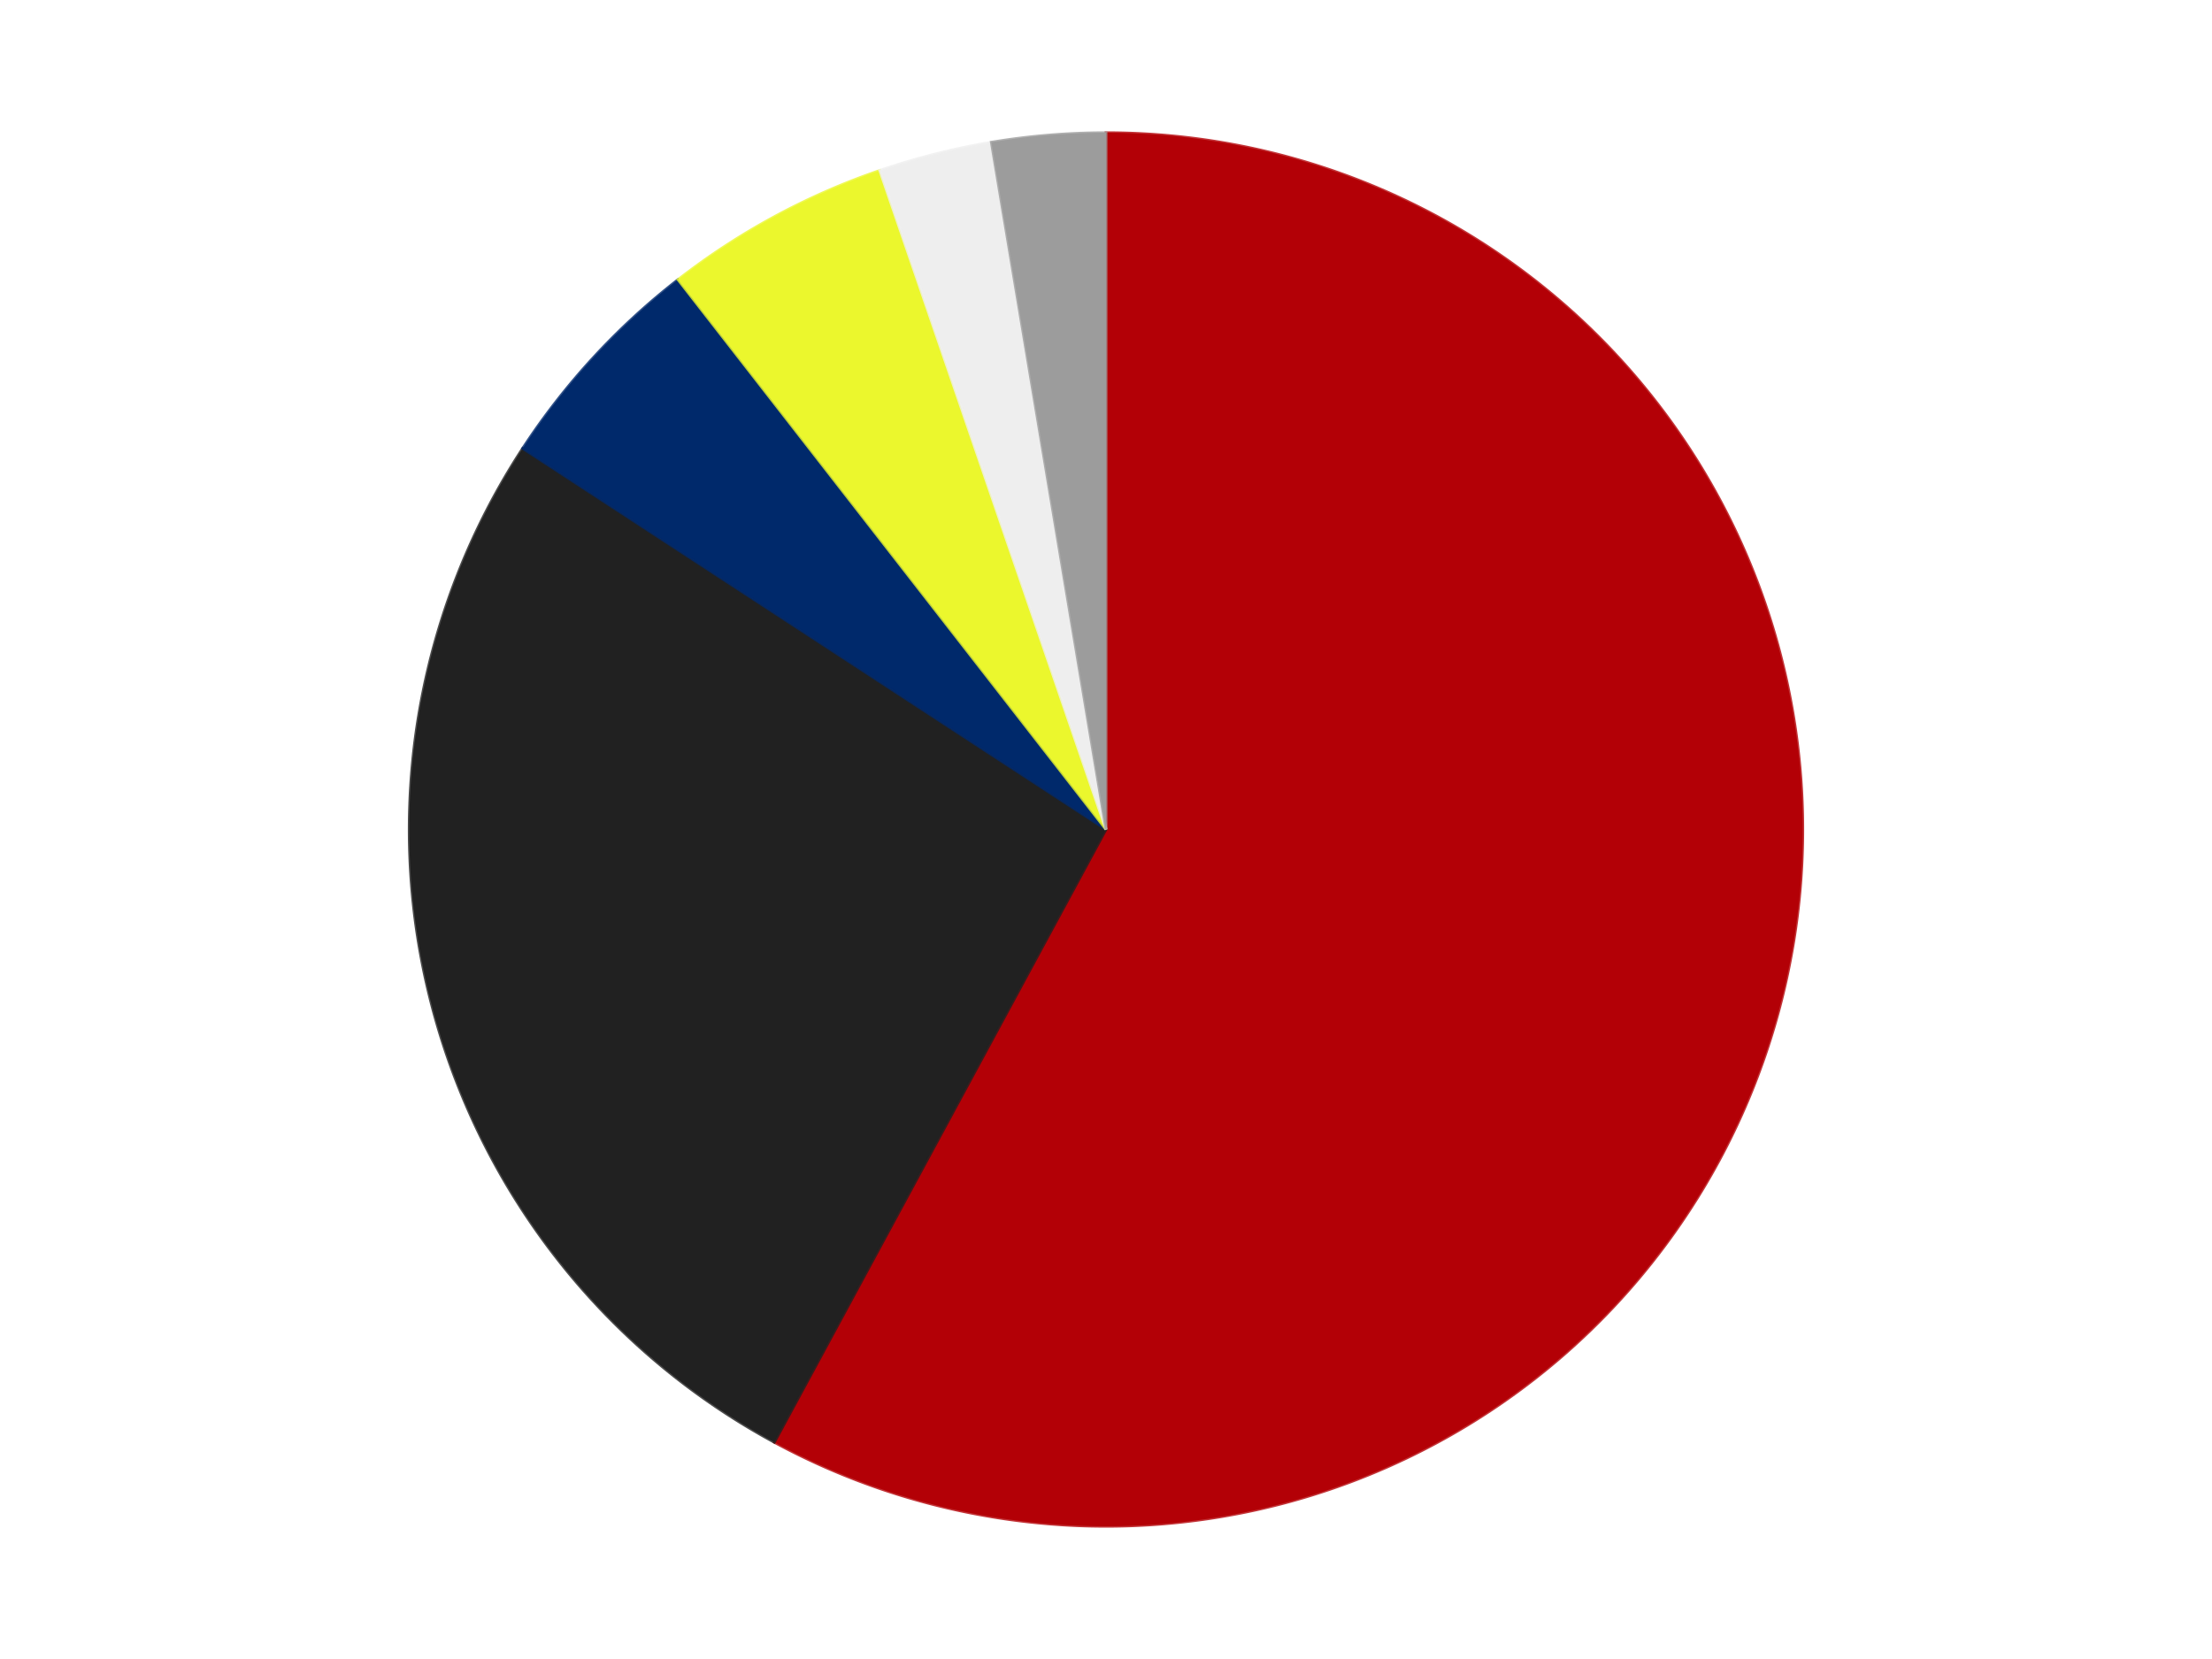
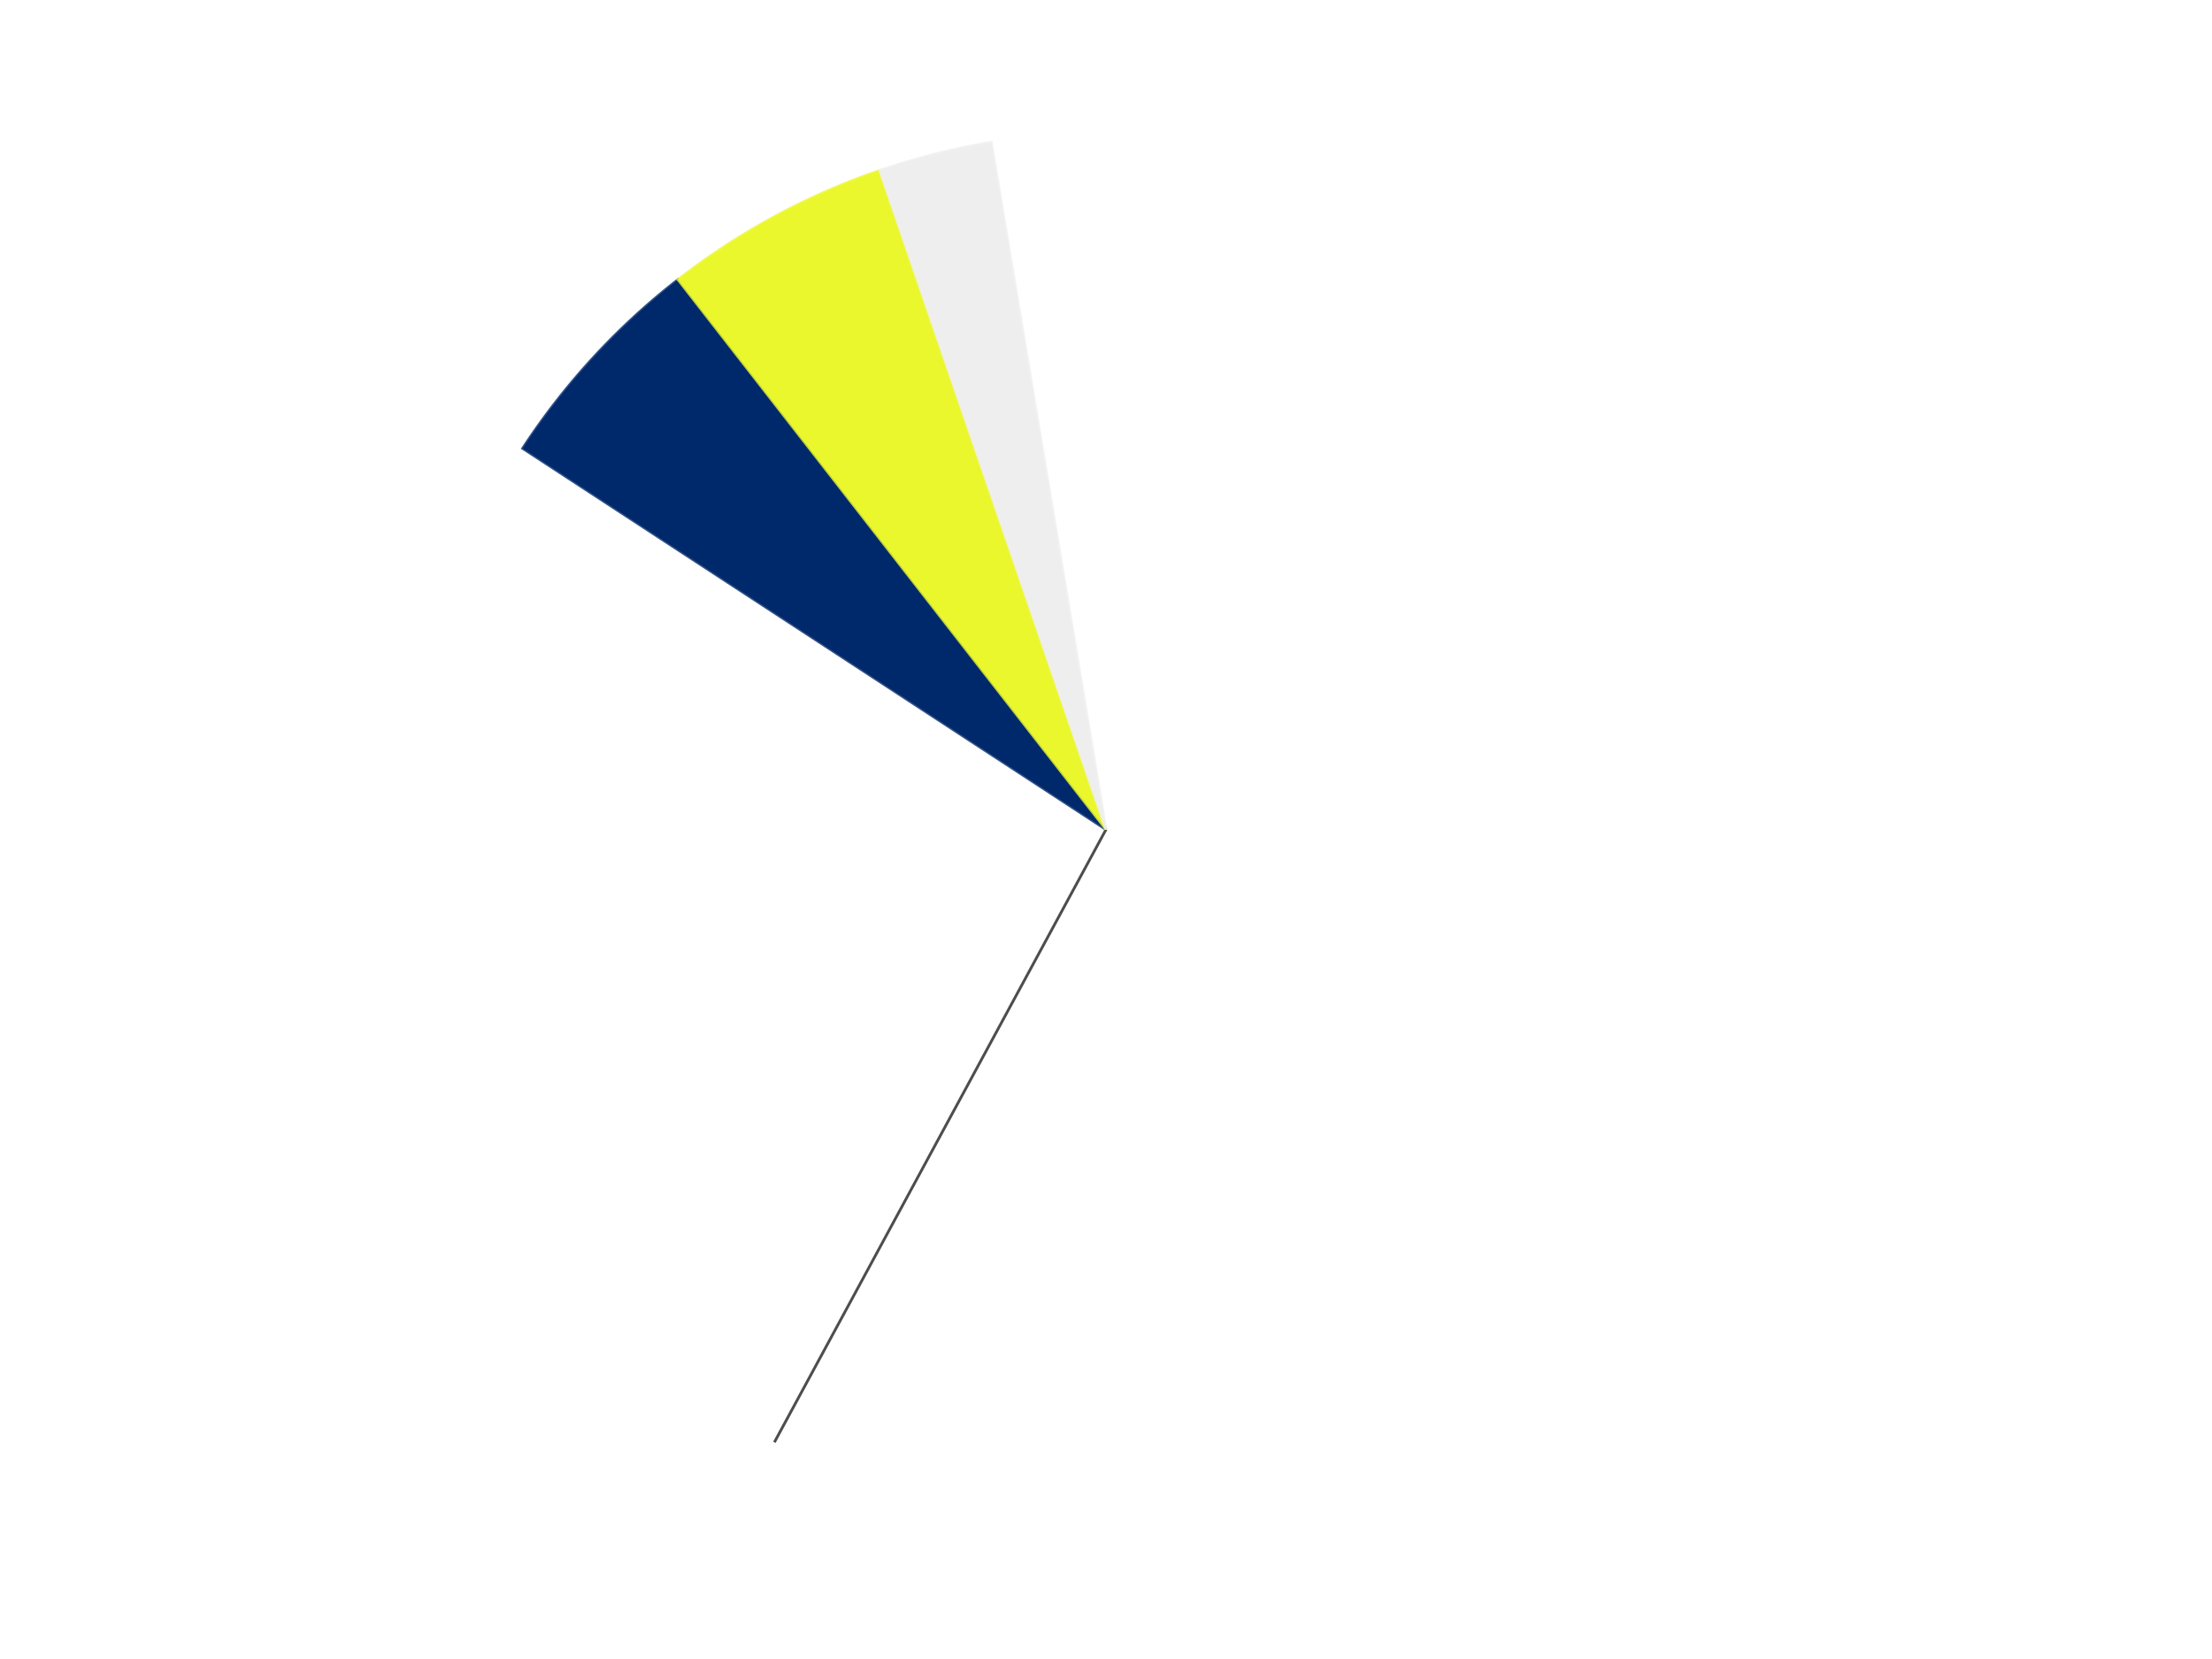
<svg xmlns="http://www.w3.org/2000/svg" xmlns:xlink="http://www.w3.org/1999/xlink" id="chart-92ff5248-1db2-4c55-918b-c1b27de64512" class="pygal-chart" viewBox="0 0 800 600">
  <defs>
    <style type="text/css">#chart-92ff5248-1db2-4c55-918b-c1b27de64512{-webkit-user-select:none;-webkit-font-smoothing:antialiased;font-family:Consolas,"Liberation Mono",Menlo,Courier,monospace}#chart-92ff5248-1db2-4c55-918b-c1b27de64512 .title{font-family:Consolas,"Liberation Mono",Menlo,Courier,monospace;font-size:16px}#chart-92ff5248-1db2-4c55-918b-c1b27de64512 .legends .legend text{font-family:Consolas,"Liberation Mono",Menlo,Courier,monospace;font-size:14px}#chart-92ff5248-1db2-4c55-918b-c1b27de64512 .axis text{font-family:Consolas,"Liberation Mono",Menlo,Courier,monospace;font-size:10px}#chart-92ff5248-1db2-4c55-918b-c1b27de64512 .axis text.major{font-family:Consolas,"Liberation Mono",Menlo,Courier,monospace;font-size:10px}#chart-92ff5248-1db2-4c55-918b-c1b27de64512 .text-overlay text.value{font-family:Consolas,"Liberation Mono",Menlo,Courier,monospace;font-size:16px}#chart-92ff5248-1db2-4c55-918b-c1b27de64512 .text-overlay text.label{font-family:Consolas,"Liberation Mono",Menlo,Courier,monospace;font-size:10px}#chart-92ff5248-1db2-4c55-918b-c1b27de64512 .tooltip{font-family:Consolas,"Liberation Mono",Menlo,Courier,monospace;font-size:14px}#chart-92ff5248-1db2-4c55-918b-c1b27de64512 text.no_data{font-family:Consolas,"Liberation Mono",Menlo,Courier,monospace;font-size:64px}
#chart-92ff5248-1db2-4c55-918b-c1b27de64512{background-color:transparent}#chart-92ff5248-1db2-4c55-918b-c1b27de64512 path,#chart-92ff5248-1db2-4c55-918b-c1b27de64512 line,#chart-92ff5248-1db2-4c55-918b-c1b27de64512 rect,#chart-92ff5248-1db2-4c55-918b-c1b27de64512 circle{-webkit-transition:150ms;-moz-transition:150ms;transition:150ms}#chart-92ff5248-1db2-4c55-918b-c1b27de64512 .graph &gt; .background{fill:transparent}#chart-92ff5248-1db2-4c55-918b-c1b27de64512 .plot &gt; .background{fill:transparent}#chart-92ff5248-1db2-4c55-918b-c1b27de64512 .graph{fill:rgba(0,0,0,.87)}#chart-92ff5248-1db2-4c55-918b-c1b27de64512 text.no_data{fill:rgba(0,0,0,1)}#chart-92ff5248-1db2-4c55-918b-c1b27de64512 .title{fill:rgba(0,0,0,1)}#chart-92ff5248-1db2-4c55-918b-c1b27de64512 .legends .legend text{fill:rgba(0,0,0,.87)}#chart-92ff5248-1db2-4c55-918b-c1b27de64512 .legends .legend:hover text{fill:rgba(0,0,0,1)}#chart-92ff5248-1db2-4c55-918b-c1b27de64512 .axis .line{stroke:rgba(0,0,0,1)}#chart-92ff5248-1db2-4c55-918b-c1b27de64512 .axis .guide.line{stroke:rgba(0,0,0,.54)}#chart-92ff5248-1db2-4c55-918b-c1b27de64512 .axis .major.line{stroke:rgba(0,0,0,.87)}#chart-92ff5248-1db2-4c55-918b-c1b27de64512 .axis text.major{fill:rgba(0,0,0,1)}#chart-92ff5248-1db2-4c55-918b-c1b27de64512 .axis.y .guides:hover .guide.line,#chart-92ff5248-1db2-4c55-918b-c1b27de64512 .line-graph .axis.x .guides:hover .guide.line,#chart-92ff5248-1db2-4c55-918b-c1b27de64512 .stackedline-graph .axis.x .guides:hover .guide.line,#chart-92ff5248-1db2-4c55-918b-c1b27de64512 .xy-graph .axis.x .guides:hover .guide.line{stroke:rgba(0,0,0,1)}#chart-92ff5248-1db2-4c55-918b-c1b27de64512 .axis .guides:hover text{fill:rgba(0,0,0,1)}#chart-92ff5248-1db2-4c55-918b-c1b27de64512 .reactive{fill-opacity:1.0;stroke-opacity:.8;stroke-width:1}#chart-92ff5248-1db2-4c55-918b-c1b27de64512 .ci{stroke:rgba(0,0,0,.87)}#chart-92ff5248-1db2-4c55-918b-c1b27de64512 .reactive.active,#chart-92ff5248-1db2-4c55-918b-c1b27de64512 .active .reactive{fill-opacity:0.6;stroke-opacity:.9;stroke-width:4}#chart-92ff5248-1db2-4c55-918b-c1b27de64512 .ci .reactive.active{stroke-width:1.5}#chart-92ff5248-1db2-4c55-918b-c1b27de64512 .series text{fill:rgba(0,0,0,1)}#chart-92ff5248-1db2-4c55-918b-c1b27de64512 .tooltip rect{fill:transparent;stroke:rgba(0,0,0,1);-webkit-transition:opacity 150ms;-moz-transition:opacity 150ms;transition:opacity 150ms}#chart-92ff5248-1db2-4c55-918b-c1b27de64512 .tooltip .label{fill:rgba(0,0,0,.87)}#chart-92ff5248-1db2-4c55-918b-c1b27de64512 .tooltip .label{fill:rgba(0,0,0,.87)}#chart-92ff5248-1db2-4c55-918b-c1b27de64512 .tooltip .legend{font-size:.8em;fill:rgba(0,0,0,.54)}#chart-92ff5248-1db2-4c55-918b-c1b27de64512 .tooltip .x_label{font-size:.6em;fill:rgba(0,0,0,1)}#chart-92ff5248-1db2-4c55-918b-c1b27de64512 .tooltip .xlink{font-size:.5em;text-decoration:underline}#chart-92ff5248-1db2-4c55-918b-c1b27de64512 .tooltip .value{font-size:1.5em}#chart-92ff5248-1db2-4c55-918b-c1b27de64512 .bound{font-size:.5em}#chart-92ff5248-1db2-4c55-918b-c1b27de64512 .max-value{font-size:.75em;fill:rgba(0,0,0,.54)}#chart-92ff5248-1db2-4c55-918b-c1b27de64512 .map-element{fill:transparent;stroke:rgba(0,0,0,.54) !important}#chart-92ff5248-1db2-4c55-918b-c1b27de64512 .map-element .reactive{fill-opacity:inherit;stroke-opacity:inherit}#chart-92ff5248-1db2-4c55-918b-c1b27de64512 .color-0,#chart-92ff5248-1db2-4c55-918b-c1b27de64512 .color-0 a:visited{stroke:#F44336;fill:#F44336}#chart-92ff5248-1db2-4c55-918b-c1b27de64512 .color-1,#chart-92ff5248-1db2-4c55-918b-c1b27de64512 .color-1 a:visited{stroke:#3F51B5;fill:#3F51B5}#chart-92ff5248-1db2-4c55-918b-c1b27de64512 .color-2,#chart-92ff5248-1db2-4c55-918b-c1b27de64512 .color-2 a:visited{stroke:#009688;fill:#009688}#chart-92ff5248-1db2-4c55-918b-c1b27de64512 .color-3,#chart-92ff5248-1db2-4c55-918b-c1b27de64512 .color-3 a:visited{stroke:#FFC107;fill:#FFC107}#chart-92ff5248-1db2-4c55-918b-c1b27de64512 .color-4,#chart-92ff5248-1db2-4c55-918b-c1b27de64512 .color-4 a:visited{stroke:#FF5722;fill:#FF5722}#chart-92ff5248-1db2-4c55-918b-c1b27de64512 .color-5,#chart-92ff5248-1db2-4c55-918b-c1b27de64512 .color-5 a:visited{stroke:#9C27B0;fill:#9C27B0}#chart-92ff5248-1db2-4c55-918b-c1b27de64512 .text-overlay .color-0 text{fill:black}#chart-92ff5248-1db2-4c55-918b-c1b27de64512 .text-overlay .color-1 text{fill:black}#chart-92ff5248-1db2-4c55-918b-c1b27de64512 .text-overlay .color-2 text{fill:black}#chart-92ff5248-1db2-4c55-918b-c1b27de64512 .text-overlay .color-3 text{fill:black}#chart-92ff5248-1db2-4c55-918b-c1b27de64512 .text-overlay .color-4 text{fill:black}#chart-92ff5248-1db2-4c55-918b-c1b27de64512 .text-overlay .color-5 text{fill:black}
#chart-92ff5248-1db2-4c55-918b-c1b27de64512 text.no_data{text-anchor:middle}#chart-92ff5248-1db2-4c55-918b-c1b27de64512 .guide.line{fill:none}#chart-92ff5248-1db2-4c55-918b-c1b27de64512 .centered{text-anchor:middle}#chart-92ff5248-1db2-4c55-918b-c1b27de64512 .title{text-anchor:middle}#chart-92ff5248-1db2-4c55-918b-c1b27de64512 .legends .legend text{fill-opacity:1}#chart-92ff5248-1db2-4c55-918b-c1b27de64512 .axis.x text{text-anchor:middle}#chart-92ff5248-1db2-4c55-918b-c1b27de64512 .axis.x:not(.web) text[transform]{text-anchor:start}#chart-92ff5248-1db2-4c55-918b-c1b27de64512 .axis.x:not(.web) text[transform].backwards{text-anchor:end}#chart-92ff5248-1db2-4c55-918b-c1b27de64512 .axis.y text{text-anchor:end}#chart-92ff5248-1db2-4c55-918b-c1b27de64512 .axis.y text[transform].backwards{text-anchor:start}#chart-92ff5248-1db2-4c55-918b-c1b27de64512 .axis.y2 text{text-anchor:start}#chart-92ff5248-1db2-4c55-918b-c1b27de64512 .axis.y2 text[transform].backwards{text-anchor:end}#chart-92ff5248-1db2-4c55-918b-c1b27de64512 .axis .guide.line{stroke-dasharray:4,4;stroke:black}#chart-92ff5248-1db2-4c55-918b-c1b27de64512 .axis .major.guide.line{stroke-dasharray:6,6;stroke:black}#chart-92ff5248-1db2-4c55-918b-c1b27de64512 .horizontal .axis.y .guide.line,#chart-92ff5248-1db2-4c55-918b-c1b27de64512 .horizontal .axis.y2 .guide.line,#chart-92ff5248-1db2-4c55-918b-c1b27de64512 .vertical .axis.x .guide.line{opacity:0}#chart-92ff5248-1db2-4c55-918b-c1b27de64512 .horizontal .axis.always_show .guide.line,#chart-92ff5248-1db2-4c55-918b-c1b27de64512 .vertical .axis.always_show .guide.line{opacity:1 !important}#chart-92ff5248-1db2-4c55-918b-c1b27de64512 .axis.y .guides:hover .guide.line,#chart-92ff5248-1db2-4c55-918b-c1b27de64512 .axis.y2 .guides:hover .guide.line,#chart-92ff5248-1db2-4c55-918b-c1b27de64512 .axis.x .guides:hover .guide.line{opacity:1}#chart-92ff5248-1db2-4c55-918b-c1b27de64512 .axis .guides:hover text{opacity:1}#chart-92ff5248-1db2-4c55-918b-c1b27de64512 .nofill{fill:none}#chart-92ff5248-1db2-4c55-918b-c1b27de64512 .subtle-fill{fill-opacity:.2}#chart-92ff5248-1db2-4c55-918b-c1b27de64512 .dot{stroke-width:1px;fill-opacity:1;stroke-opacity:1}#chart-92ff5248-1db2-4c55-918b-c1b27de64512 .dot.active{stroke-width:5px}#chart-92ff5248-1db2-4c55-918b-c1b27de64512 .dot.negative{fill:transparent}#chart-92ff5248-1db2-4c55-918b-c1b27de64512 text,#chart-92ff5248-1db2-4c55-918b-c1b27de64512 tspan{stroke:none !important}#chart-92ff5248-1db2-4c55-918b-c1b27de64512 .series text.active{opacity:1}#chart-92ff5248-1db2-4c55-918b-c1b27de64512 .tooltip rect{fill-opacity:.95;stroke-width:.5}#chart-92ff5248-1db2-4c55-918b-c1b27de64512 .tooltip text{fill-opacity:1}#chart-92ff5248-1db2-4c55-918b-c1b27de64512 .showable{visibility:hidden}#chart-92ff5248-1db2-4c55-918b-c1b27de64512 .showable.shown{visibility:visible}#chart-92ff5248-1db2-4c55-918b-c1b27de64512 .gauge-background{fill:rgba(229,229,229,1);stroke:none}#chart-92ff5248-1db2-4c55-918b-c1b27de64512 .bg-lines{stroke:transparent;stroke-width:2px}</style>
    <script type="text/javascript">window.pygal = window.pygal || {};window.pygal.config = window.pygal.config || {};window.pygal.config['92ff5248-1db2-4c55-918b-c1b27de64512'] = {"allow_interruptions": false, "box_mode": "extremes", "classes": ["pygal-chart"], "css": ["file://style.css", "file://graph.css"], "defs": [], "disable_xml_declaration": false, "dots_size": 2.5, "dynamic_print_values": false, "explicit_size": false, "fill": false, "force_uri_protocol": "https", "formatter": null, "half_pie": false, "height": 600, "include_x_axis": false, "inner_radius": 0, "interpolate": null, "interpolation_parameters": {}, "interpolation_precision": 250, "inverse_y_axis": false, "js": ["//kozea.github.io/pygal.js/2.0.x/pygal-tooltips.min.js"], "legend_at_bottom": false, "legend_at_bottom_columns": null, "legend_box_size": 12, "logarithmic": false, "margin": 20, "margin_bottom": null, "margin_left": null, "margin_right": null, "margin_top": null, "max_scale": 16, "min_scale": 4, "missing_value_fill_truncation": "x", "no_data_text": "No data", "no_prefix": false, "order_min": null, "pretty_print": false, "print_labels": false, "print_values": false, "print_values_position": "center", "print_zeroes": true, "range": null, "rounded_bars": null, "secondary_range": null, "show_dots": true, "show_legend": false, "show_minor_x_labels": true, "show_minor_y_labels": true, "show_only_major_dots": false, "show_x_guides": false, "show_x_labels": true, "show_y_guides": true, "show_y_labels": true, "spacing": 10, "stack_from_top": false, "strict": false, "stroke": true, "stroke_style": null, "style": {"background": "transparent", "ci_colors": [], "colors": ["#F44336", "#3F51B5", "#009688", "#FFC107", "#FF5722", "#9C27B0", "#03A9F4", "#8BC34A", "#FF9800", "#E91E63", "#2196F3", "#4CAF50", "#FFEB3B", "#673AB7", "#00BCD4", "#CDDC39", "#9E9E9E", "#607D8B"], "dot_opacity": "1", "font_family": "Consolas, \"Liberation Mono\", Menlo, Courier, monospace", "foreground": "rgba(0, 0, 0, .87)", "foreground_strong": "rgba(0, 0, 0, 1)", "foreground_subtle": "rgba(0, 0, 0, .54)", "guide_stroke_color": "black", "guide_stroke_dasharray": "4,4", "label_font_family": "Consolas, \"Liberation Mono\", Menlo, Courier, monospace", "label_font_size": 10, "legend_font_family": "Consolas, \"Liberation Mono\", Menlo, Courier, monospace", "legend_font_size": 14, "major_guide_stroke_color": "black", "major_guide_stroke_dasharray": "6,6", "major_label_font_family": "Consolas, \"Liberation Mono\", Menlo, Courier, monospace", "major_label_font_size": 10, "no_data_font_family": "Consolas, \"Liberation Mono\", Menlo, Courier, monospace", "no_data_font_size": 64, "opacity": "1.0", "opacity_hover": "0.6", "plot_background": "transparent", "stroke_opacity": ".8", "stroke_opacity_hover": ".9", "stroke_width": "1", "stroke_width_hover": "4", "title_font_family": "Consolas, \"Liberation Mono\", Menlo, Courier, monospace", "title_font_size": 16, "tooltip_font_family": "Consolas, \"Liberation Mono\", Menlo, Courier, monospace", "tooltip_font_size": 14, "transition": "150ms", "value_background": "rgba(229, 229, 229, 1)", "value_colors": [], "value_font_family": "Consolas, \"Liberation Mono\", Menlo, Courier, monospace", "value_font_size": 16, "value_label_font_family": "Consolas, \"Liberation Mono\", Menlo, Courier, monospace", "value_label_font_size": 10}, "title": null, "tooltip_border_radius": 0, "tooltip_fancy_mode": true, "truncate_label": null, "truncate_legend": null, "width": 800, "x_label_rotation": 0, "x_labels": null, "x_labels_major": null, "x_labels_major_count": null, "x_labels_major_every": null, "x_title": null, "xrange": null, "y_label_rotation": 0, "y_labels": null, "y_labels_major": null, "y_labels_major_count": null, "y_labels_major_every": null, "y_title": null, "zero": 0, "legends": ["Red", "Black", "Trans-Dark Blue", "Trans-Yellow", "Trans-Clear", "Light Gray"]}</script>
    <script type="text/javascript" xlink:href="https://kozea.github.io/pygal.js/2.0.x/pygal-tooltips.min.js" />
  </defs>
  <title>Pygal</title>
  <g class="graph pie-graph vertical">
    <rect x="0" y="0" width="800" height="600" class="background" />
    <g transform="translate(20, 20)" class="plot">
      <rect x="0" y="0" width="760" height="560" class="background" />
      <g class="series serie-0 color-0">
        <g class="slices">
          <g class="slice" style="fill: #B30006; stroke: #B30006">
-             <path d="M380 28 A252 252 0 1 1 260.061 501.627 L380 280 A0 0 0 1 0 380 280 z" class="slice reactive tooltip-trigger" />
            <desc class="value">22</desc>
            <desc class="x centered">502.14443350835563</desc>
            <desc class="y centered">310.9311713797407</desc>
          </g>
        </g>
      </g>
      <g class="series serie-1 color-1">
        <g class="slices">
          <g class="slice" style="fill: #212121; stroke: #212121">
-             <path d="M260.061 501.627 A252 252 0 0 1 169.034 142.169 L380 280 A0 0 0 0 0 380 280 z" class="slice reactive tooltip-trigger" />
+             <path d="M260.061 501.627 L380 280 A0 0 0 0 0 380 280 z" class="slice reactive tooltip-trigger" />
            <desc class="value">10</desc>
            <desc class="x centered">257.85556649164437</desc>
            <desc class="y centered">310.9311713797407</desc>
          </g>
        </g>
      </g>
      <g class="series serie-2 color-2">
        <g class="slices">
          <g class="slice" style="fill: #00296B; stroke: #00296B">
            <path d="M169.034 142.169 A252 252 0 0 1 225.218 81.137 L380 280 A0 0 0 0 0 380 280 z" class="slice reactive tooltip-trigger" />
            <desc class="value">2</desc>
            <desc class="x centered">287.29878725518535</desc>
            <desc class="y centered">194.6625219751567</desc>
          </g>
        </g>
      </g>
      <g class="series serie-3 color-3">
        <g class="slices">
          <g class="slice" style="fill: #EBF72D; stroke: #EBF72D">
            <path d="M225.218 81.137 A252 252 0 0 1 298.176 41.654 L380 280 A0 0 0 0 0 380 280 z" class="slice reactive tooltip-trigger" />
            <desc class="value">2</desc>
            <desc class="x centered">320.03062847732866</desc>
            <desc class="y centered">169.18630734798242</desc>
          </g>
        </g>
      </g>
      <g class="series serie-4 color-4">
        <g class="slices">
          <g class="slice" style="fill: #EEEEEE; stroke: #EEEEEE">
            <path d="M298.176 41.654 A252 252 0 0 1 338.522 31.437 L380 280 A0 0 0 0 0 380 280 z" class="slice reactive tooltip-trigger" />
            <desc class="value">1</desc>
            <desc class="x centered">349.0688286202593</desc>
            <desc class="y centered">157.85556649164437</desc>
          </g>
        </g>
      </g>
      <g class="series serie-5 color-5">
        <g class="slices">
          <g class="slice" style="fill: #9C9C9C; stroke: #9C9C9C">
-             <path d="M338.522 31.437 A252 252 0 0 1 380 28 L380 280 A0 0 0 0 0 380 280 z" class="slice reactive tooltip-trigger" />
            <desc class="value">1</desc>
            <desc class="x centered">369.59500247048607</desc>
            <desc class="y centered">154.4303538811596</desc>
          </g>
        </g>
      </g>
    </g>
    <g class="titles" />
    <g transform="translate(20, 20)" class="plot overlay">
      <g class="series serie-0 color-0" />
      <g class="series serie-1 color-1" />
      <g class="series serie-2 color-2" />
      <g class="series serie-3 color-3" />
      <g class="series serie-4 color-4" />
      <g class="series serie-5 color-5" />
    </g>
    <g transform="translate(20, 20)" class="plot text-overlay">
      <g class="series serie-0 color-0" />
      <g class="series serie-1 color-1" />
      <g class="series serie-2 color-2" />
      <g class="series serie-3 color-3" />
      <g class="series serie-4 color-4" />
      <g class="series serie-5 color-5" />
    </g>
    <g transform="translate(20, 20)" class="plot tooltip-overlay">
      <g transform="translate(0 0)" style="opacity: 0" class="tooltip">
        <rect rx="0" ry="0" width="0" height="0" class="tooltip-box" />
        <g class="text" />
      </g>
    </g>
  </g>
</svg>